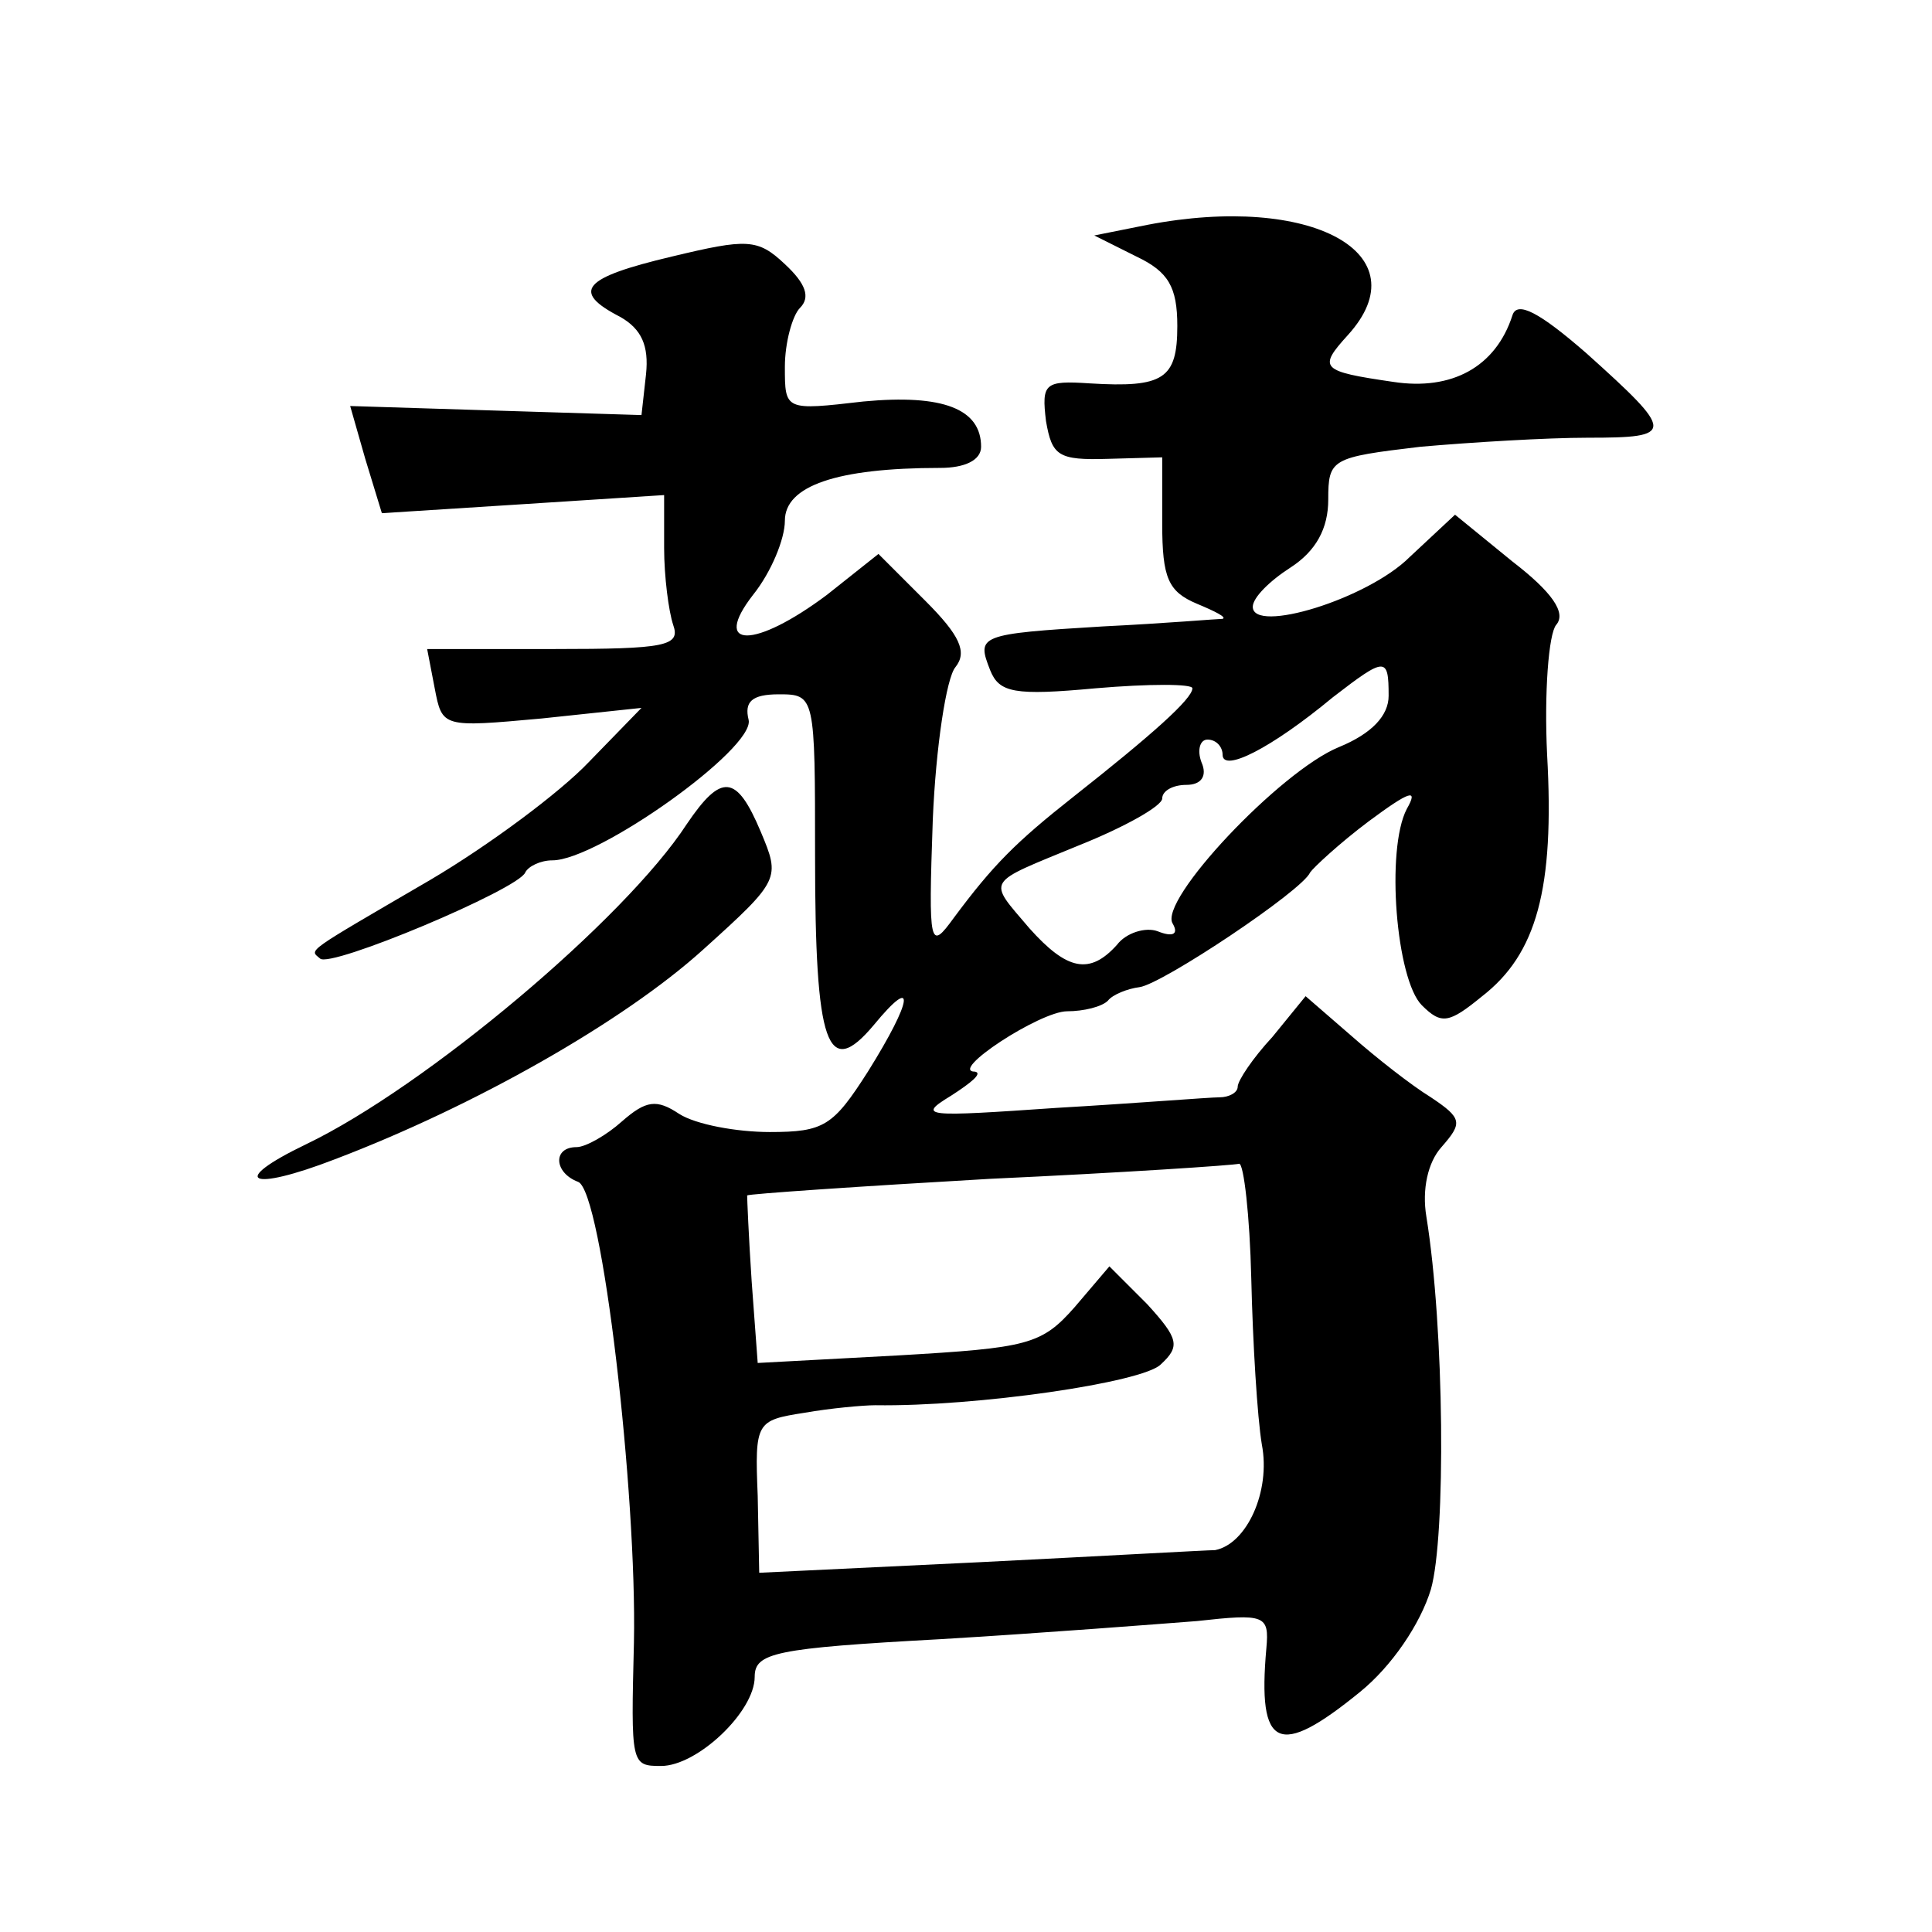
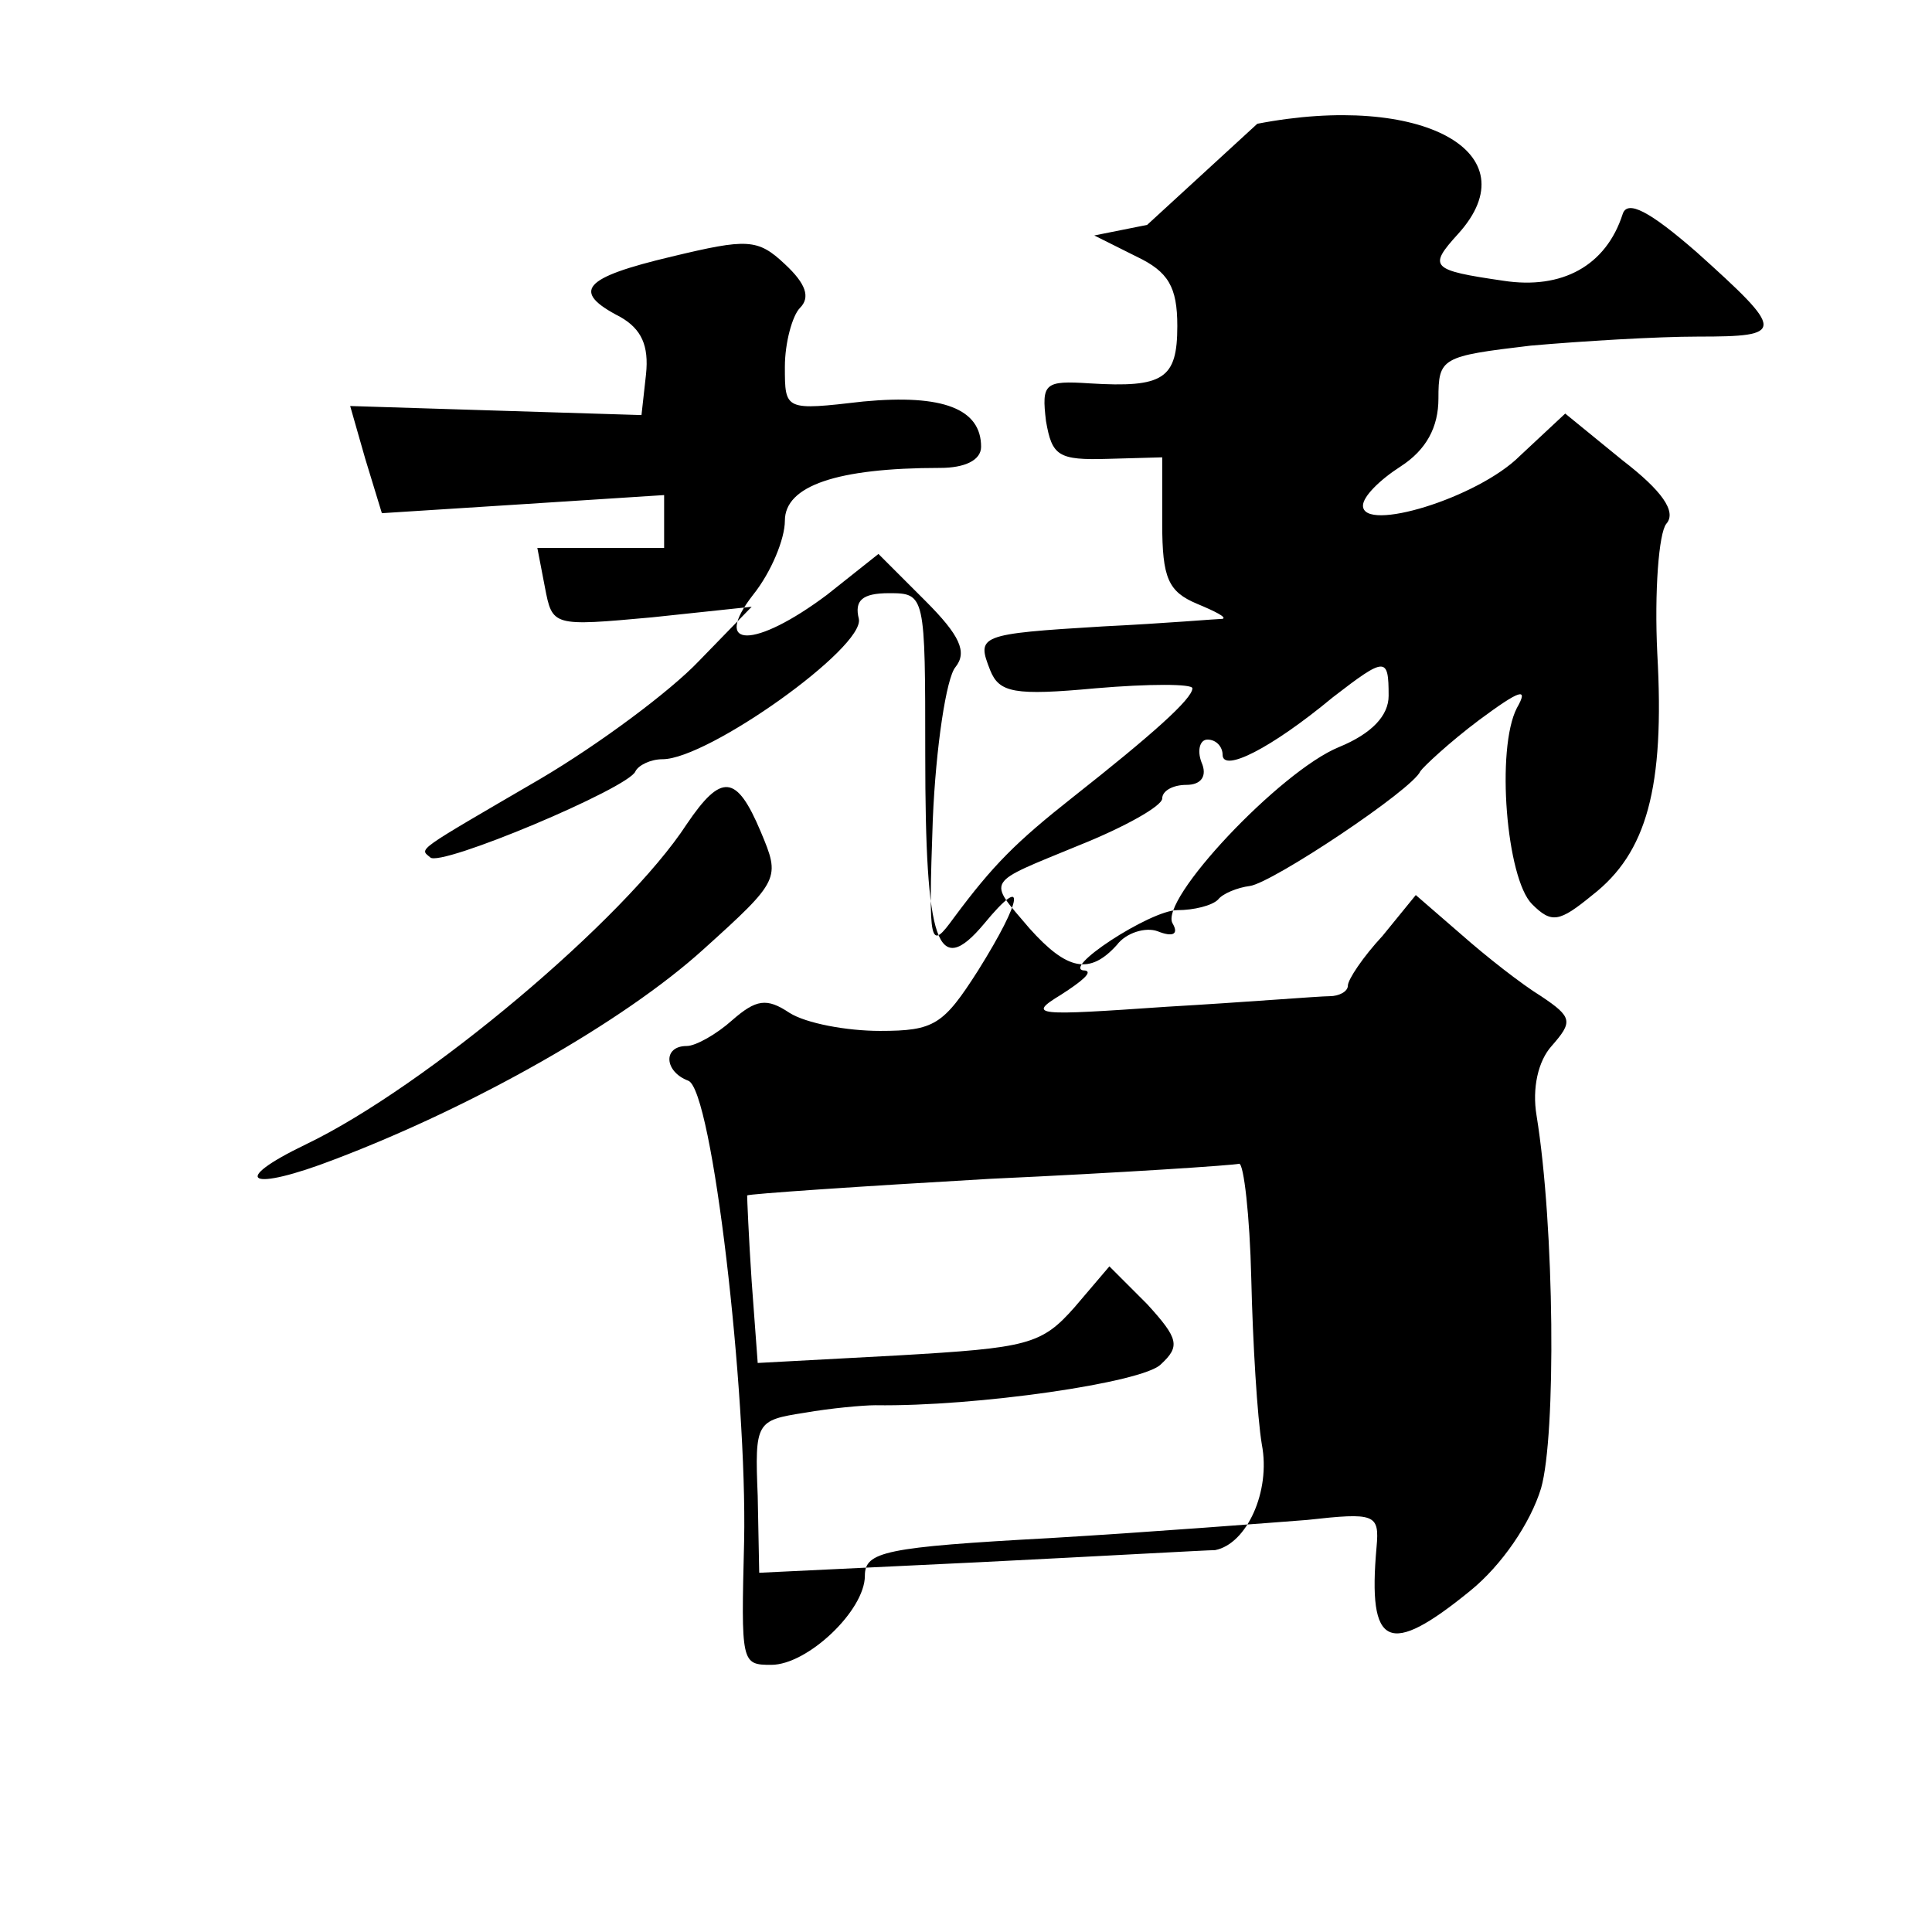
<svg xmlns="http://www.w3.org/2000/svg" version="1.0" width="128pt" height="128pt" viewBox="0 0 128 128" preserveAspectRatio="xMidYMid meet">
  <g transform="translate(0,128) scale(0.1,-0.1)" fill="#0" stroke="none">
-     <path d="M760 1131 l-35 -7 28 -14 c21 -10 27 -20 27 -46 0 -35 -9 -41 -58 -38 -30 2 -32 0 -29 -25 4 -23 8 -26 41 -25 l36 1 0 -44 c0 -36 4 -45 23 -53 12 -5 20 -9 17 -10 -3 0 -38 -3 -79 -5 -83 -5 -84 -6 -75 -29 6 -15 16 -17 70 -12 35 3 64 3 64 0 0 -7 -27 -31 -79 -72 -38 -30 -53 -45 -79 -80 -16 -22 -17 -20 -14 65 2 48 9 94 15 101 8 10 3 21 -20 44 l-31 31 -34 -27 c-48 -36 -77 -36 -49 0 12 15 21 37 21 49 0 23 34 35 103 35 16 0 27 5 27 14 0 25 -25 35 -78 30 -52 -6 -52 -6 -52 23 0 16 5 34 10 39 7 7 4 16 -10 29 -18 17 -25 17 -75 5 -59 -14 -67 -23 -34 -40 14 -8 19 -19 17 -38 l-3 -27 -97 3 -96 3 10 -35 11 -36 94 6 93 6 0 -35 c0 -19 3 -42 6 -51 5 -14 -5 -16 -79 -16 l-84 0 5 -26 c5 -26 5 -26 71 -20 l66 7 -35 -36 c-19 -20 -66 -55 -105 -78 -84 -49 -80 -46 -73 -52 6 -7 132 46 136 57 2 4 10 8 18 8 30 0 134 74 130 93 -3 12 2 17 20 17 24 0 24 -1 24 -107 0 -126 8 -149 39 -112 28 34 26 17 -4 -31 -23 -36 -29 -40 -65 -40 -22 0 -49 5 -60 12 -15 10 -22 9 -38 -5 -10 -9 -24 -17 -30 -17 -16 0 -15 -17 1 -23 16 -6 39 -207 37 -305 -2 -81 -2 -82 18 -82 24 0 62 36 62 59 0 16 13 19 123 25 67 4 144 10 170 12 45 5 48 4 46 -18 -6 -67 8 -73 62 -29 21 17 40 45 47 68 10 35 9 173 -3 247 -3 18 1 36 10 46 14 16 14 19 -7 33 -13 8 -36 26 -53 41 l-30 26 -22 -27 c-13 -14 -23 -29 -23 -33 0 -4 -6 -7 -12 -7 -7 0 -56 -4 -108 -7 -87 -6 -93 -6 -70 8 14 9 21 15 16 16 -18 0 43 40 61 40 11 0 23 3 27 7 3 4 13 8 21 9 15 2 108 64 113 76 2 3 19 19 39 34 27 20 33 22 25 8 -14 -27 -7 -113 10 -130 13 -13 18 -12 40 6 36 28 48 71 43 160 -2 41 1 80 6 86 7 8 -3 22 -29 42 l-38 31 -30 -28 c-28 -28 -104 -51 -104 -33 0 6 11 17 25 26 17 11 25 26 25 45 0 27 2 28 61 35 34 3 84 6 111 6 58 0 58 3 -1 56 -31 27 -46 35 -49 25 -11 -34 -40 -50 -79 -44 -48 7 -50 9 -30 31 49 54 -24 94 -133 73z m160 -312 c0 -13 -11 -25 -33 -34 -39 -16 -120 -102 -110 -117 4 -7 0 -9 -10 -5 -8 3 -21 -1 -27 -9 -18 -20 -33 -17 -58 11 -28 33 -30 29 33 55 30 12 55 26 55 31 0 5 7 9 16 9 10 0 14 6 10 15 -3 8 -1 15 4 15 6 0 10 -5 10 -10 0 -12 32 4 73 38 35 27 37 27 37 1z m-91 -386 c1 -43 4 -92 7 -110 6 -31 -10 -66 -31 -70 -5 0 -76 -4 -156 -8 l-146 -7 -1 51 c-2 49 -1 50 31 55 17 3 39 5 47 5 67 -1 177 15 189 27 13 12 12 17 -9 40 l-25 25 -23 -27 c-22 -25 -31 -27 -117 -32 l-93 -5 -4 54 c-2 30 -3 55 -3 57 1 1 74 6 161 11 87 4 162 9 165 10 3 0 7 -34 8 -76z M455 734 c-41 -63 -173 -174 -252 -212 -52 -25 -38 -32 19 -10 92 35 191 91 244 139 51 46 51 47 38 78 -16 38 -26 39 -49 5z" />
+     <path d="M760 1131 l-35 -7 28 -14 c21 -10 27 -20 27 -46 0 -35 -9 -41 -58 -38 -30 2 -32 0 -29 -25 4 -23 8 -26 41 -25 l36 1 0 -44 c0 -36 4 -45 23 -53 12 -5 20 -9 17 -10 -3 0 -38 -3 -79 -5 -83 -5 -84 -6 -75 -29 6 -15 16 -17 70 -12 35 3 64 3 64 0 0 -7 -27 -31 -79 -72 -38 -30 -53 -45 -79 -80 -16 -22 -17 -20 -14 65 2 48 9 94 15 101 8 10 3 21 -20 44 l-31 31 -34 -27 c-48 -36 -77 -36 -49 0 12 15 21 37 21 49 0 23 34 35 103 35 16 0 27 5 27 14 0 25 -25 35 -78 30 -52 -6 -52 -6 -52 23 0 16 5 34 10 39 7 7 4 16 -10 29 -18 17 -25 17 -75 5 -59 -14 -67 -23 -34 -40 14 -8 19 -19 17 -38 l-3 -27 -97 3 -96 3 10 -35 11 -36 94 6 93 6 0 -35 l-84 0 5 -26 c5 -26 5 -26 71 -20 l66 7 -35 -36 c-19 -20 -66 -55 -105 -78 -84 -49 -80 -46 -73 -52 6 -7 132 46 136 57 2 4 10 8 18 8 30 0 134 74 130 93 -3 12 2 17 20 17 24 0 24 -1 24 -107 0 -126 8 -149 39 -112 28 34 26 17 -4 -31 -23 -36 -29 -40 -65 -40 -22 0 -49 5 -60 12 -15 10 -22 9 -38 -5 -10 -9 -24 -17 -30 -17 -16 0 -15 -17 1 -23 16 -6 39 -207 37 -305 -2 -81 -2 -82 18 -82 24 0 62 36 62 59 0 16 13 19 123 25 67 4 144 10 170 12 45 5 48 4 46 -18 -6 -67 8 -73 62 -29 21 17 40 45 47 68 10 35 9 173 -3 247 -3 18 1 36 10 46 14 16 14 19 -7 33 -13 8 -36 26 -53 41 l-30 26 -22 -27 c-13 -14 -23 -29 -23 -33 0 -4 -6 -7 -12 -7 -7 0 -56 -4 -108 -7 -87 -6 -93 -6 -70 8 14 9 21 15 16 16 -18 0 43 40 61 40 11 0 23 3 27 7 3 4 13 8 21 9 15 2 108 64 113 76 2 3 19 19 39 34 27 20 33 22 25 8 -14 -27 -7 -113 10 -130 13 -13 18 -12 40 6 36 28 48 71 43 160 -2 41 1 80 6 86 7 8 -3 22 -29 42 l-38 31 -30 -28 c-28 -28 -104 -51 -104 -33 0 6 11 17 25 26 17 11 25 26 25 45 0 27 2 28 61 35 34 3 84 6 111 6 58 0 58 3 -1 56 -31 27 -46 35 -49 25 -11 -34 -40 -50 -79 -44 -48 7 -50 9 -30 31 49 54 -24 94 -133 73z m160 -312 c0 -13 -11 -25 -33 -34 -39 -16 -120 -102 -110 -117 4 -7 0 -9 -10 -5 -8 3 -21 -1 -27 -9 -18 -20 -33 -17 -58 11 -28 33 -30 29 33 55 30 12 55 26 55 31 0 5 7 9 16 9 10 0 14 6 10 15 -3 8 -1 15 4 15 6 0 10 -5 10 -10 0 -12 32 4 73 38 35 27 37 27 37 1z m-91 -386 c1 -43 4 -92 7 -110 6 -31 -10 -66 -31 -70 -5 0 -76 -4 -156 -8 l-146 -7 -1 51 c-2 49 -1 50 31 55 17 3 39 5 47 5 67 -1 177 15 189 27 13 12 12 17 -9 40 l-25 25 -23 -27 c-22 -25 -31 -27 -117 -32 l-93 -5 -4 54 c-2 30 -3 55 -3 57 1 1 74 6 161 11 87 4 162 9 165 10 3 0 7 -34 8 -76z M455 734 c-41 -63 -173 -174 -252 -212 -52 -25 -38 -32 19 -10 92 35 191 91 244 139 51 46 51 47 38 78 -16 38 -26 39 -49 5z" />
  </g>
</svg>